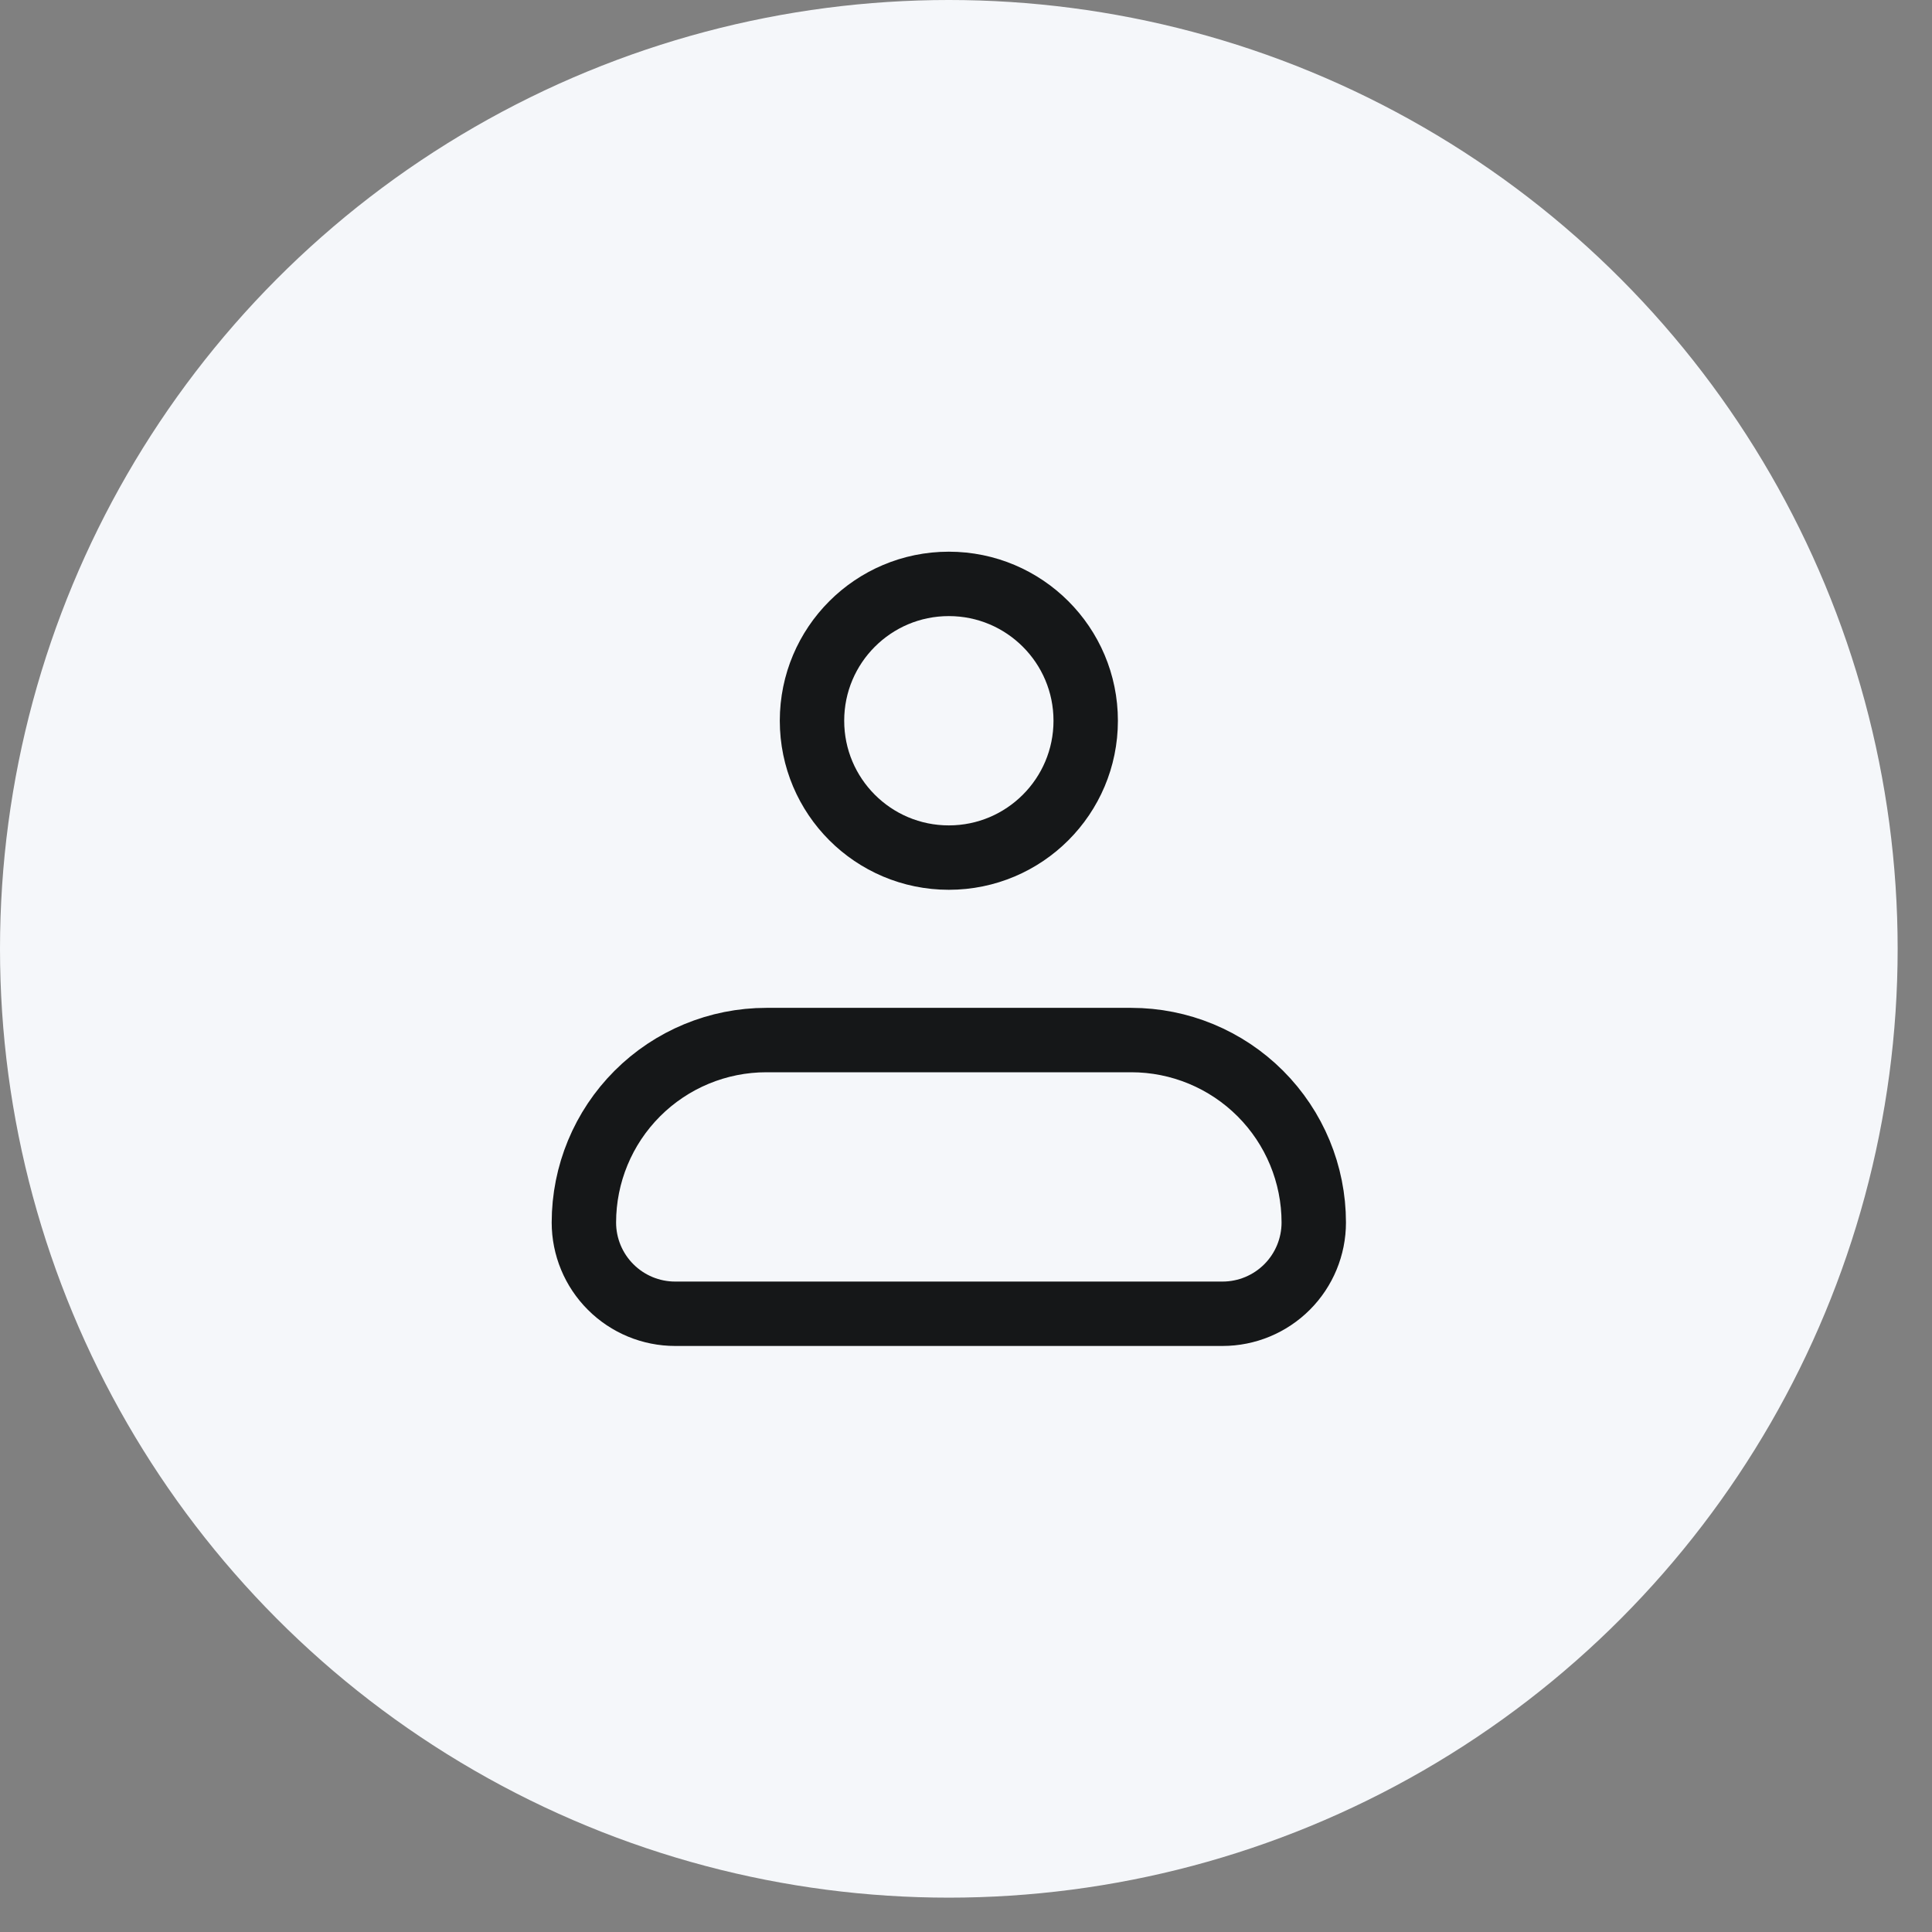
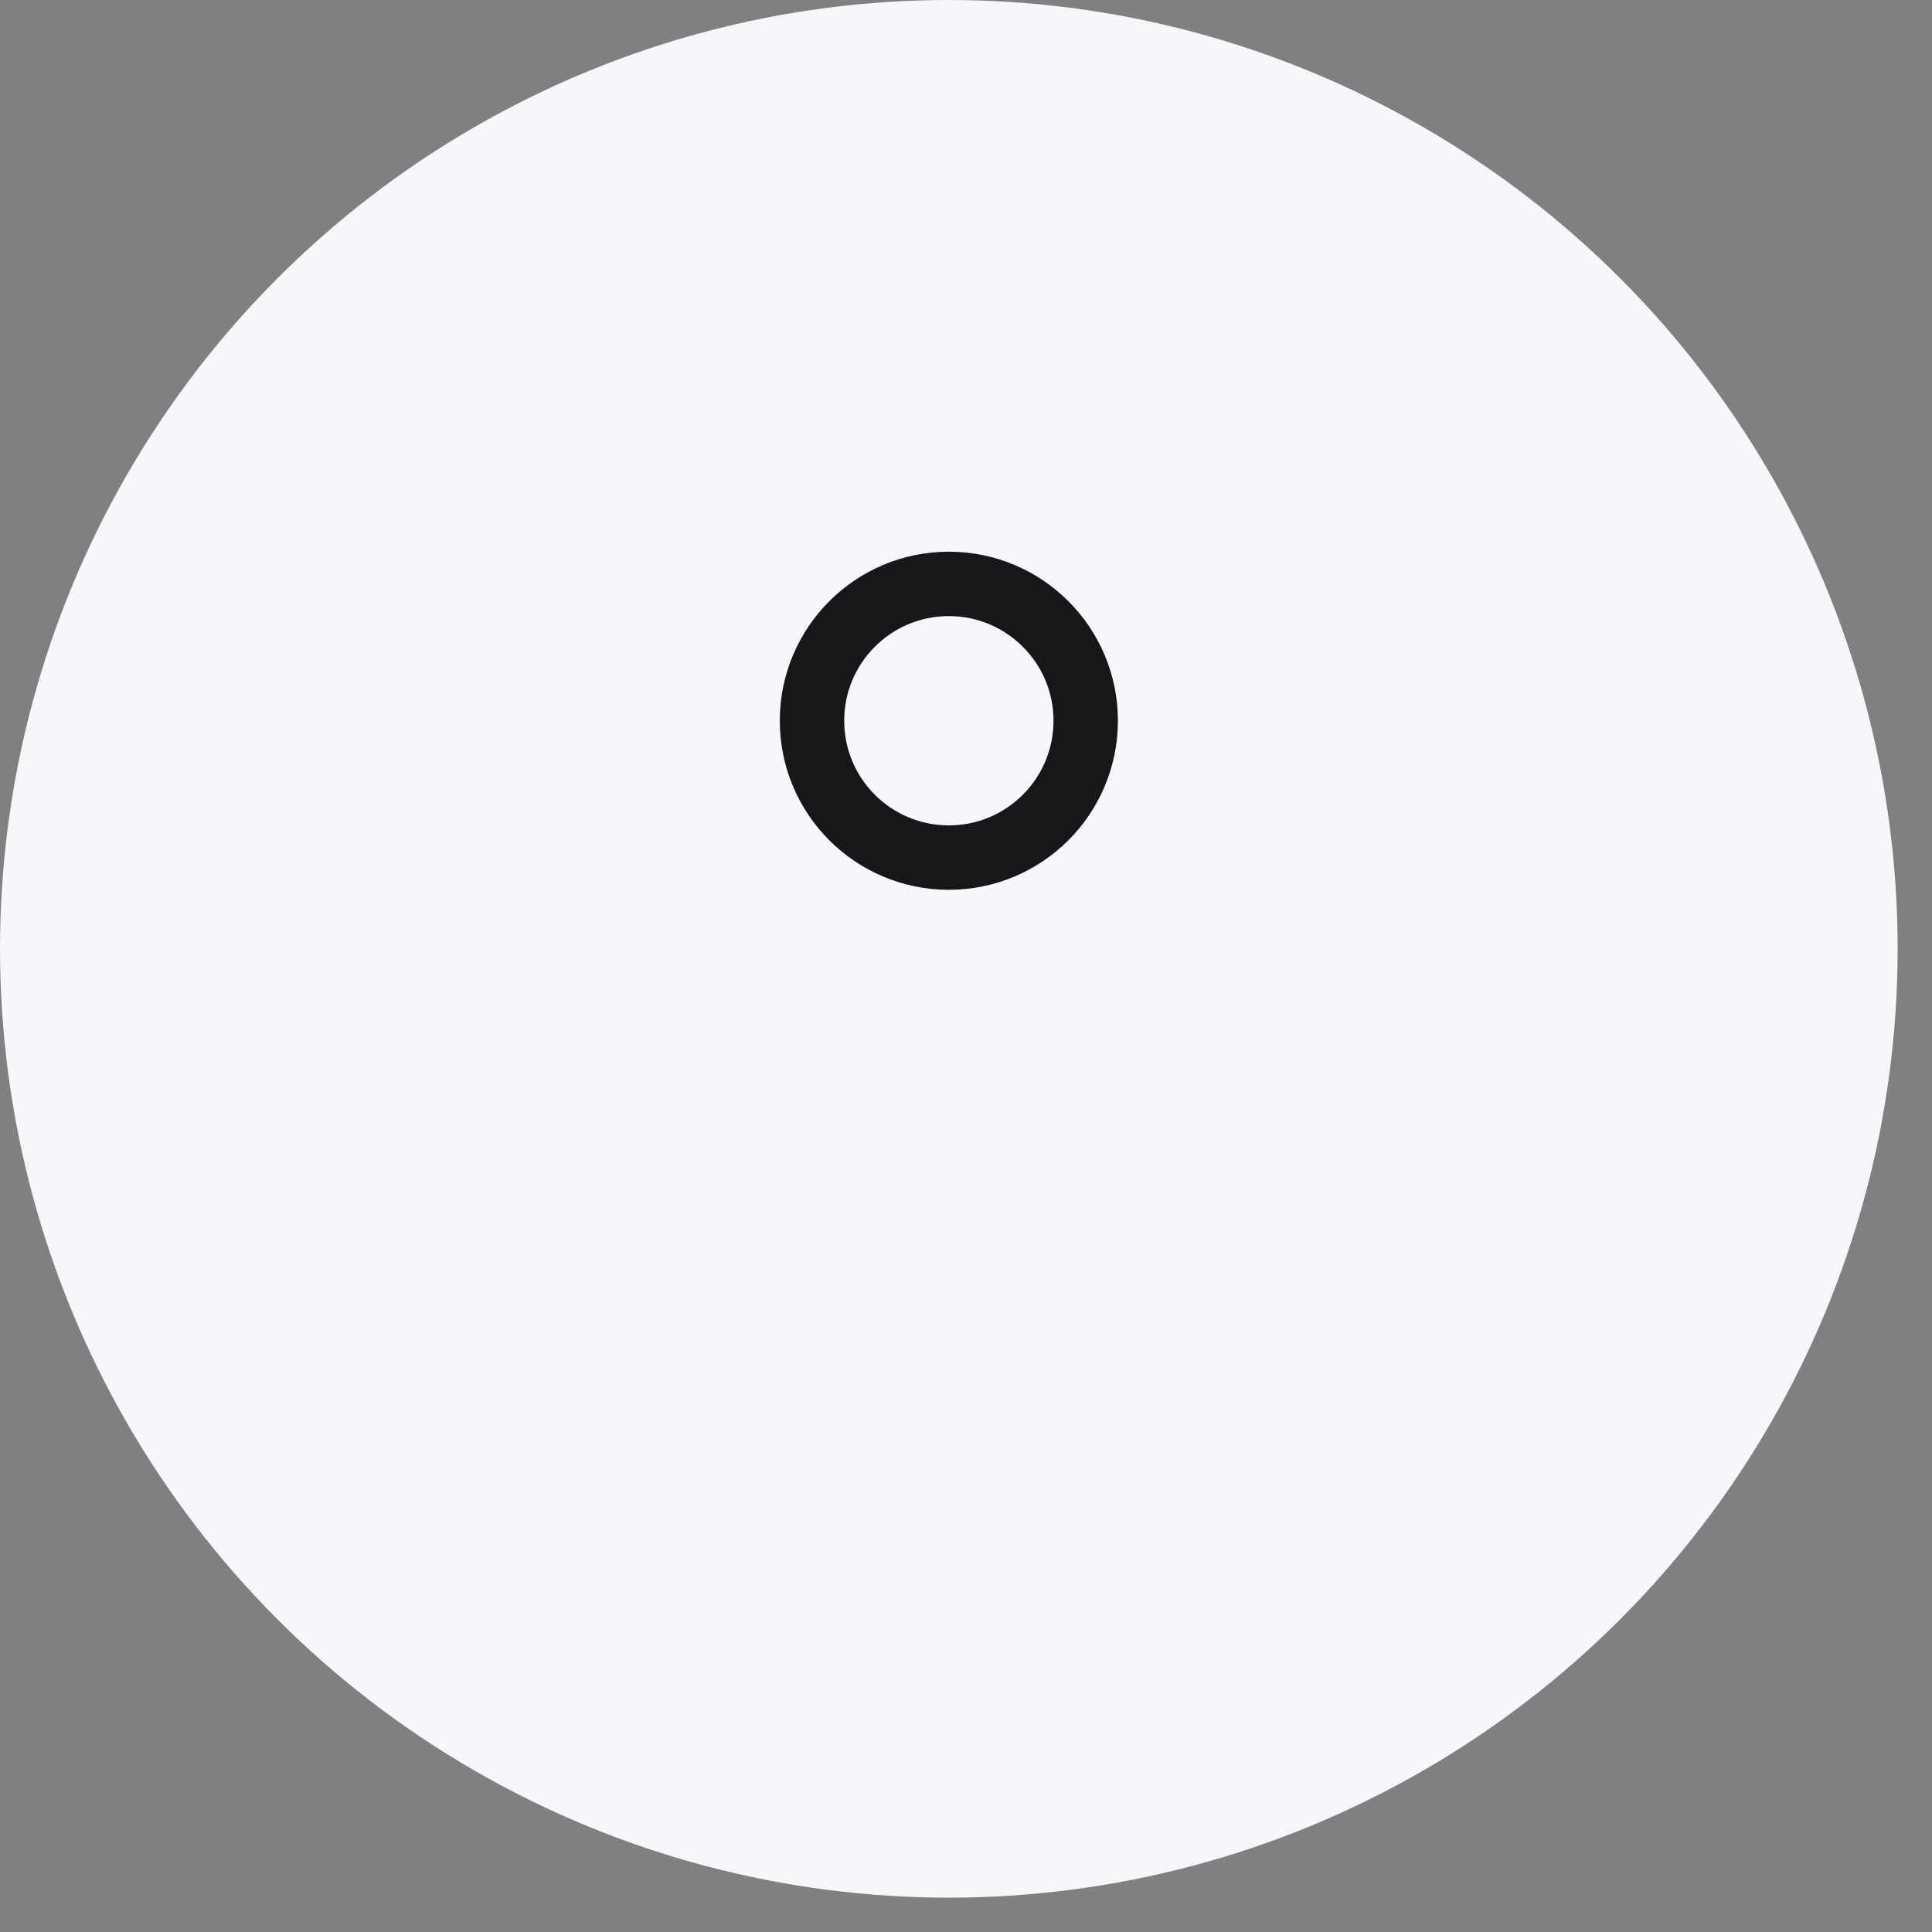
<svg xmlns="http://www.w3.org/2000/svg" width="45" height="45" viewBox="0 0 45 45" fill="none">
  <rect x="0" y="0" width="45" height="45" fill="#808080" stroke="none" />
  <circle cx="22.1" cy="22.1" r="22.1" fill="#F5F7FA" />
-   <path d="M13.6 28.475C13.6 27.348 14.048 26.267 14.845 25.47C15.642 24.673 16.723 24.225 17.85 24.225H26.35C27.477 24.225 28.558 24.673 29.355 25.47C30.152 26.267 30.6 27.348 30.6 28.475C30.6 29.038 30.376 29.579 29.978 29.977C29.579 30.376 29.039 30.6 28.475 30.6H15.725C15.162 30.6 14.621 30.376 14.223 29.977C13.824 29.579 13.6 29.038 13.6 28.475Z" stroke="#151718" stroke-width="1.5" stroke-linejoin="round" />
  <path d="M22.1 19.975C23.86 19.975 25.288 18.548 25.288 16.787C25.288 15.027 23.86 13.6 22.1 13.6C20.34 13.6 18.913 15.027 18.913 16.787C18.913 18.548 20.34 19.975 22.1 19.975Z" stroke="#151718" stroke-width="1.5" />
</svg>